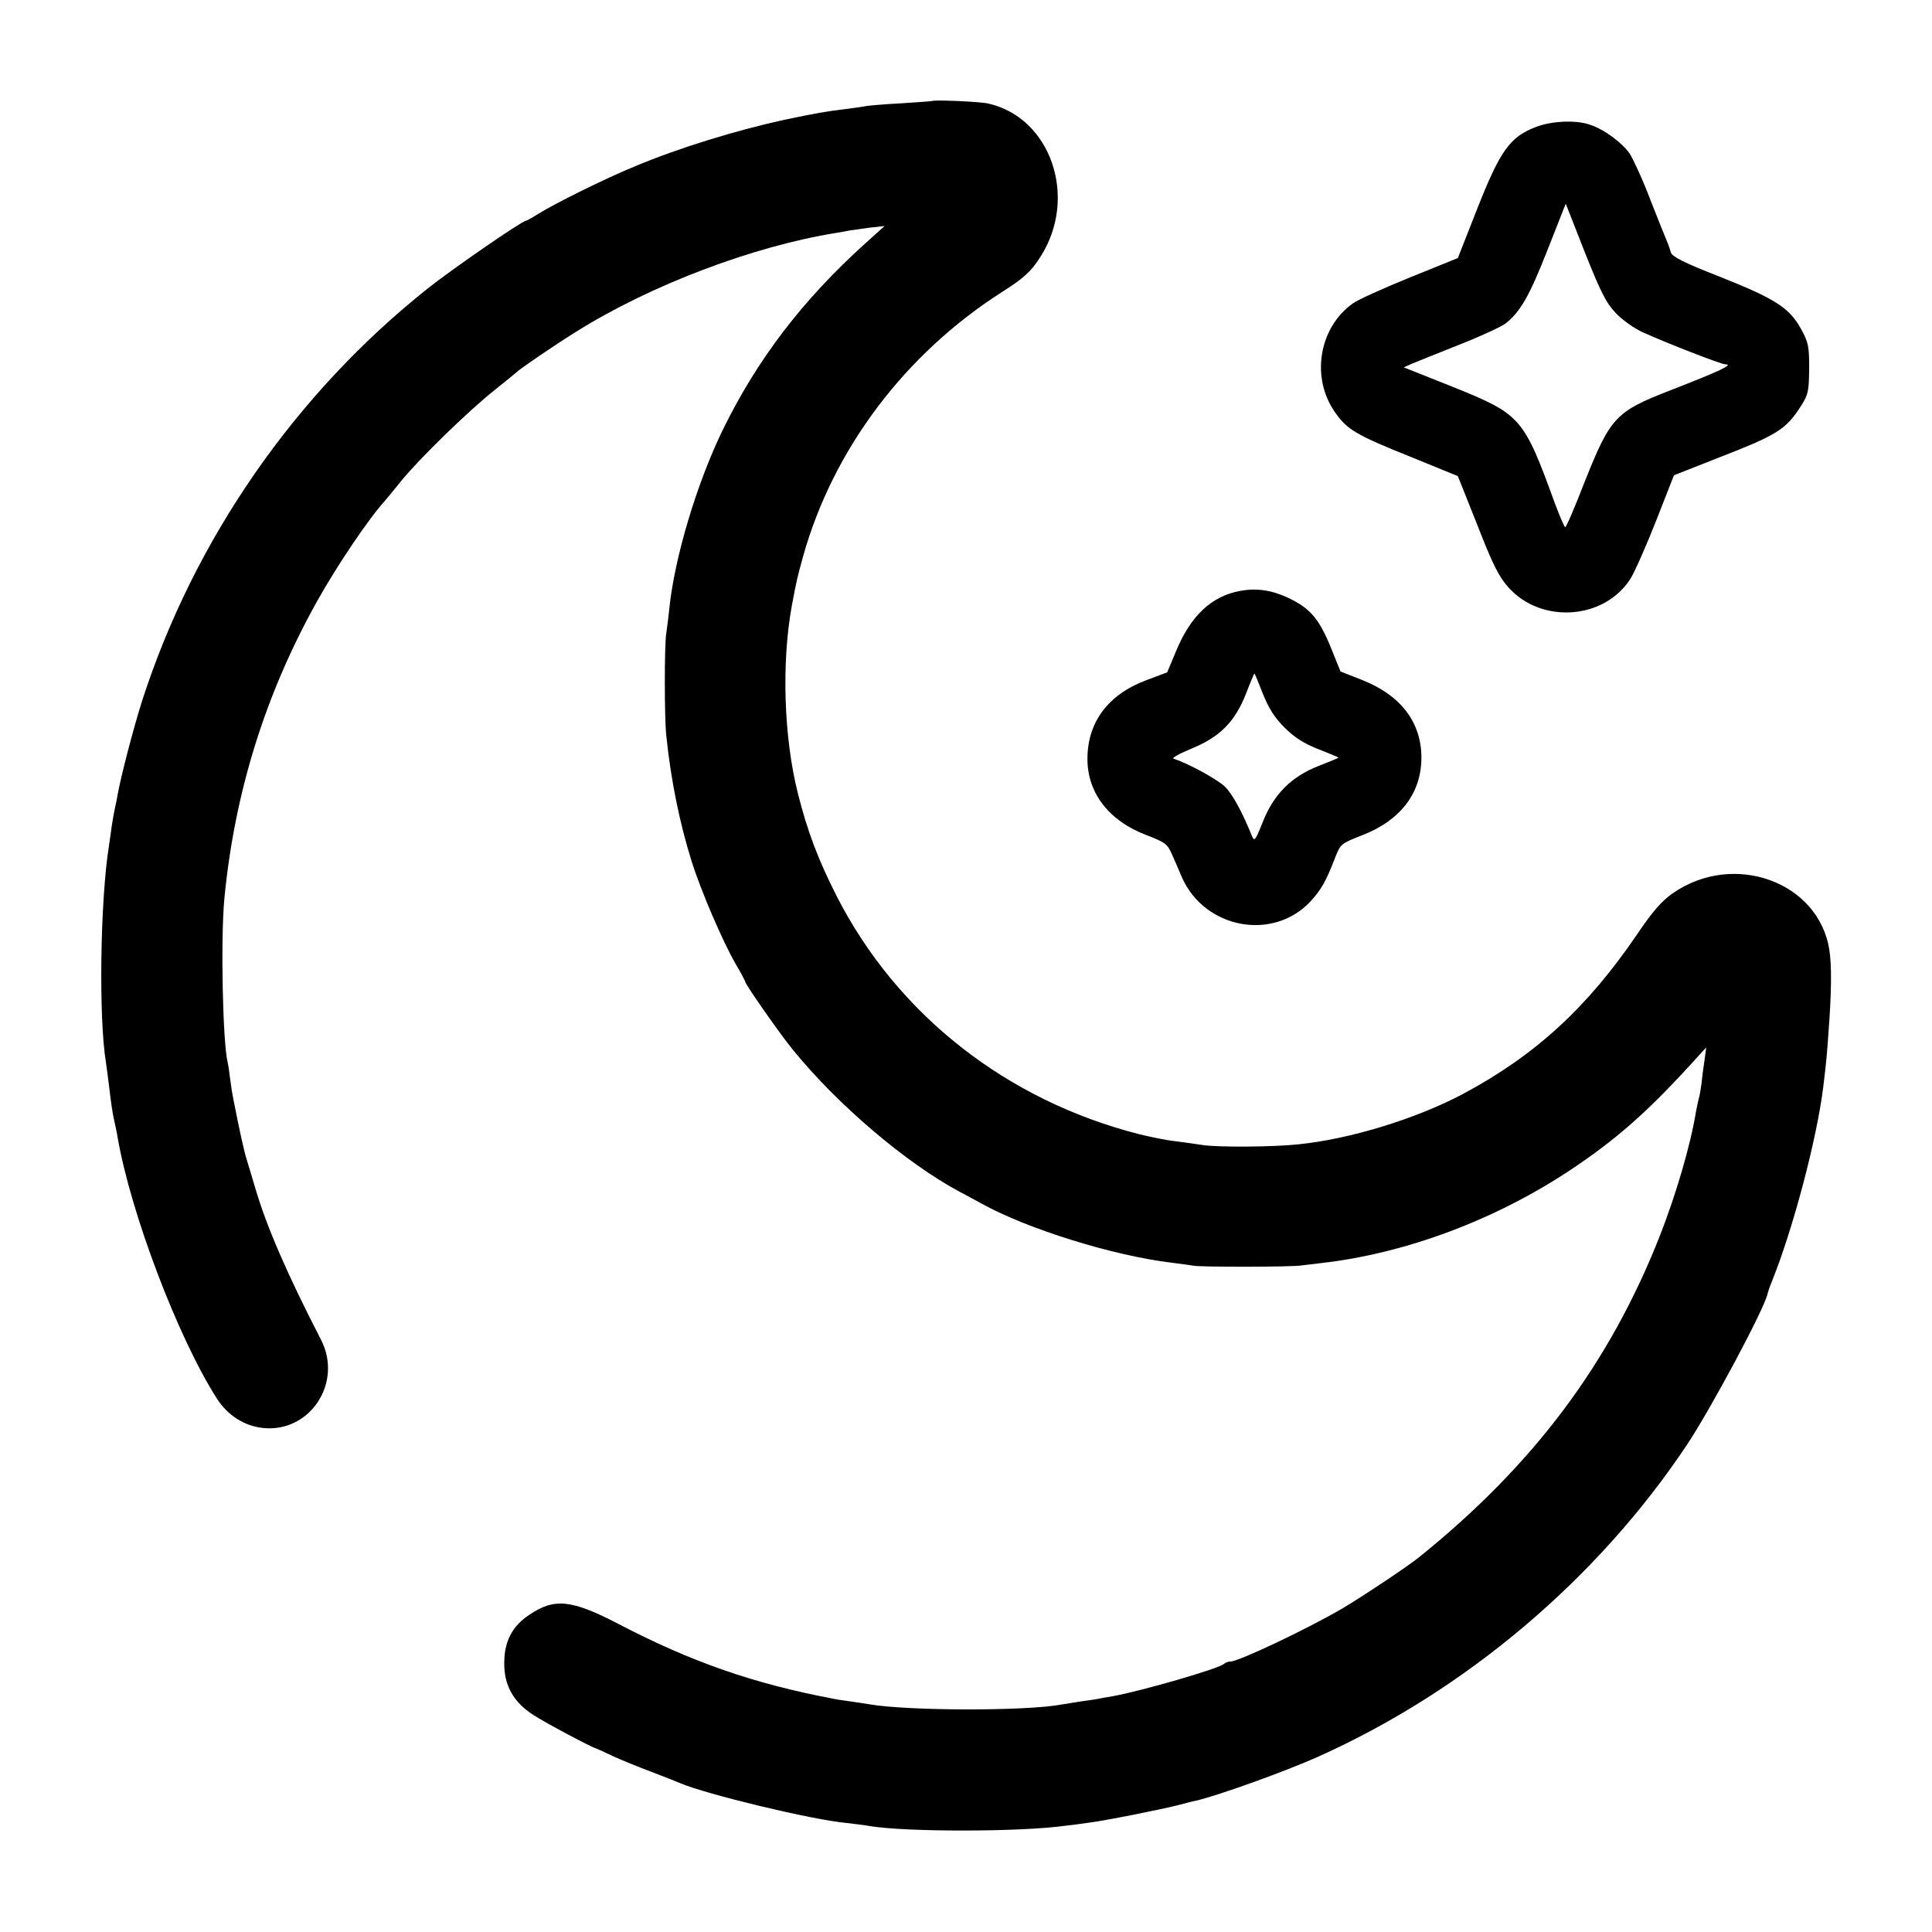
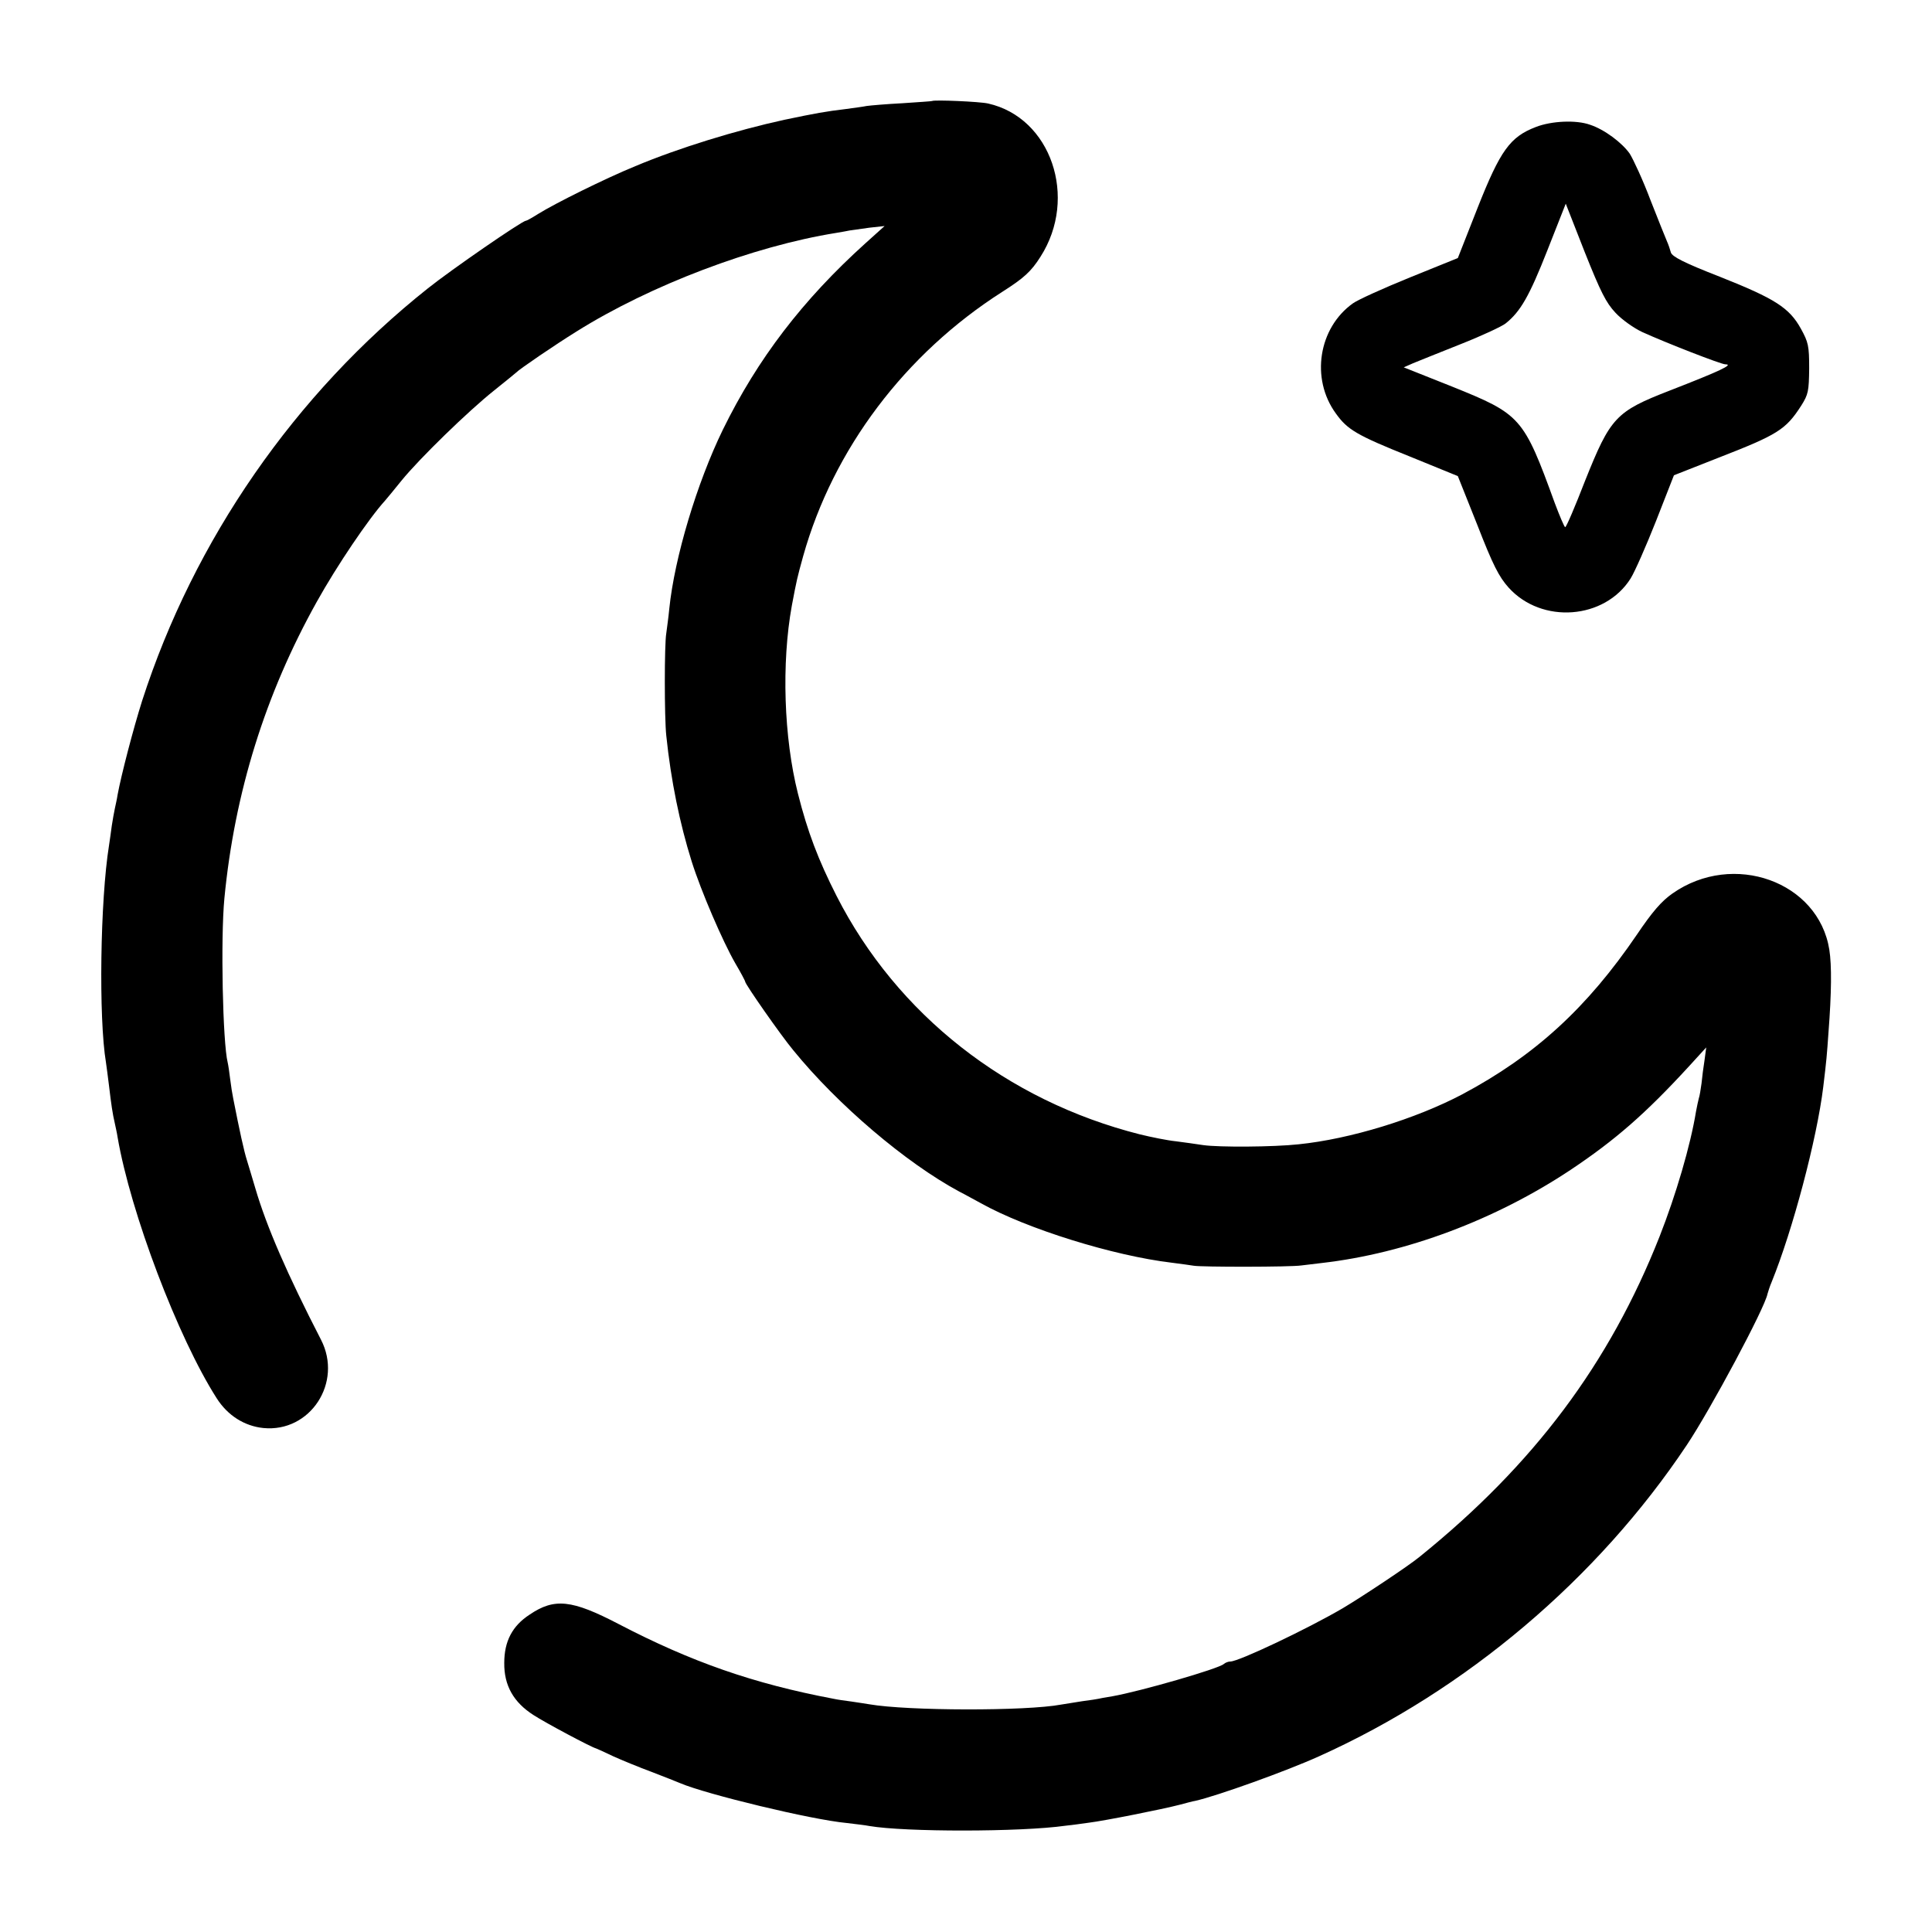
<svg xmlns="http://www.w3.org/2000/svg" version="1.0" width="700pt" height="700pt" viewBox="0 0 700 700" preserveAspectRatio="xMidYMid meet">
  <g transform="translate(0,700) scale(0.1,-0.1)" fill="#000000" stroke="none">
    <path d="M3377 6634 c-1 -1 -49 -4 -107 -8 -58 -3 -116 -8 -130 -10 -14 -3 -47 -7 -75 -11 -75 -9 -108 -15 -223 -39 -174 -38 -383 -102 -540 -168 -110 -45 -291 -135 -352 -173 -22 -14 -42 -25 -45 -25 -13 0 -270 -177 -355 -245 -482 -383 -847 -911 -1035 -1494 -32 -101 -76 -270 -89 -341 -2 -14 -7 -36 -10 -50 -3 -14 -8 -42 -11 -62 -3 -21 -7 -53 -10 -71 -32 -199 -38 -626 -11 -787 2 -14 7 -51 11 -84 8 -68 13 -102 21 -136 3 -14 8 -36 10 -50 47 -274 219 -727 359 -946 40 -63 101 -101 169 -108 170 -17 289 165 209 320 -122 237 -197 409 -238 549 -10 33 -23 78 -30 100 -11 34 -27 108 -50 225 -3 14 -8 45 -11 70 -3 25 -7 52 -9 60 -18 72 -26 449 -12 595 37 383 148 740 335 1075 73 131 188 301 247 366 5 6 33 39 60 73 66 81 242 252 335 326 41 33 77 62 80 65 11 12 140 100 219 149 268 168 641 309 940 357 18 3 41 7 50 9 9 1 41 6 71 10 l55 6 -70 -63 c-227 -205 -390 -418 -516 -675 -94 -193 -175 -463 -194 -648 -3 -33 -9 -73 -11 -90 -7 -39 -7 -305 0 -370 17 -164 49 -319 92 -456 34 -108 113 -291 158 -369 20 -34 36 -64 36 -67 0 -9 129 -194 174 -248 161 -198 408 -408 601 -512 22 -11 57 -31 78 -42 168 -94 482 -191 692 -216 32 -4 68 -9 80 -11 26 -5 351 -5 390 1 17 2 50 6 75 9 305 35 629 157 900 337 162 108 272 204 429 375 l63 69 -6 -45 c-4 -25 -9 -63 -11 -85 -3 -22 -7 -47 -10 -55 -2 -8 -7 -30 -10 -47 -20 -123 -73 -303 -132 -453 -182 -461 -456 -827 -870 -1161 -40 -33 -209 -145 -278 -186 -130 -76 -377 -193 -407 -193 -8 0 -18 -4 -24 -9 -18 -17 -302 -99 -404 -117 -25 -4 -47 -8 -50 -9 -3 -1 -30 -5 -60 -9 -30 -5 -64 -10 -75 -12 -127 -24 -557 -23 -695 1 -14 2 -43 7 -65 10 -23 3 -52 7 -65 10 -291 55 -516 134 -779 271 -169 88 -232 95 -322 34 -63 -41 -92 -97 -92 -175 -1 -82 34 -143 106 -189 43 -28 210 -117 227 -121 3 -1 30 -13 61 -28 31 -14 94 -40 140 -57 46 -18 93 -36 104 -41 94 -40 474 -132 602 -144 32 -4 69 -8 83 -11 129 -22 547 -22 710 1 19 2 58 7 85 11 57 7 268 49 329 65 23 6 48 13 56 14 77 17 331 108 450 162 531 239 1008 642 1332 1128 86 129 282 495 292 547 2 7 8 27 15 43 76 187 164 518 187 707 12 99 13 113 19 198 11 143 12 242 3 299 -39 247 -348 358 -568 204 -40 -28 -73 -66 -129 -149 -181 -266 -370 -439 -633 -579 -169 -89 -406 -162 -593 -181 -92 -10 -288 -11 -345 -3 -25 4 -70 10 -100 14 -30 3 -89 15 -130 25 -482 122 -880 434 -1099 864 -66 130 -105 232 -140 371 -51 202 -60 472 -22 681 18 95 19 99 41 179 109 388 369 733 722 958 77 49 104 73 138 127 137 214 38 504 -190 555 -30 7 -196 14 -203 9z" />
    <path d="M5565 6540 c-94 -36 -129 -85 -211 -292 l-72 -183 -173 -70 c-96 -39 -189 -81 -207 -94 -125 -89 -154 -273 -62 -399 42 -59 76 -79 268 -156 l174 -71 71 -178 c56 -144 78 -187 113 -226 120 -133 348 -116 442 33 15 24 56 117 92 208 l65 166 160 63 c216 84 245 102 301 189 26 41 28 53 29 135 0 82 -3 95 -30 144 -42 76 -94 109 -293 188 -131 51 -173 73 -178 88 -3 11 -9 29 -14 40 -5 11 -32 79 -60 150 -27 72 -62 147 -75 168 -28 40 -92 88 -144 105 -50 18 -139 14 -196 -8z m288 -673 c23 -25 67 -56 97 -70 88 -40 286 -117 301 -117 33 0 -21 -25 -201 -95 -196 -76 -215 -97 -307 -327 -36 -93 -68 -168 -72 -168 -3 0 -20 40 -38 88 -113 311 -123 321 -371 421 l-176 70 34 15 c19 8 97 39 172 69 76 30 149 64 163 75 54 43 86 99 151 264 l67 170 69 -176 c57 -143 77 -183 111 -219z" />
-     <path d="M4493 4859 c-103 -19 -178 -89 -231 -216 l-33 -79 -77 -29 c-138 -52 -212 -152 -212 -285 0 -123 78 -224 212 -275 70 -27 78 -33 94 -70 10 -22 26 -59 36 -83 82 -187 331 -234 467 -87 39 43 55 71 89 159 19 48 21 50 98 80 139 54 214 153 214 281 0 128 -75 226 -214 281 l-79 31 -29 72 c-47 118 -78 156 -163 196 -58 27 -113 35 -172 24z m82 -371 c21 -53 42 -87 79 -124 37 -37 71 -58 124 -79 39 -15 72 -29 72 -30 0 -1 -33 -15 -72 -30 -100 -39 -164 -104 -203 -204 -27 -67 -30 -71 -39 -50 -35 87 -70 151 -98 179 -27 26 -134 85 -186 101 -7 3 22 19 66 37 102 42 157 97 197 200 15 39 29 72 30 72 1 0 15 -33 30 -72z" />
  </g>
</svg>